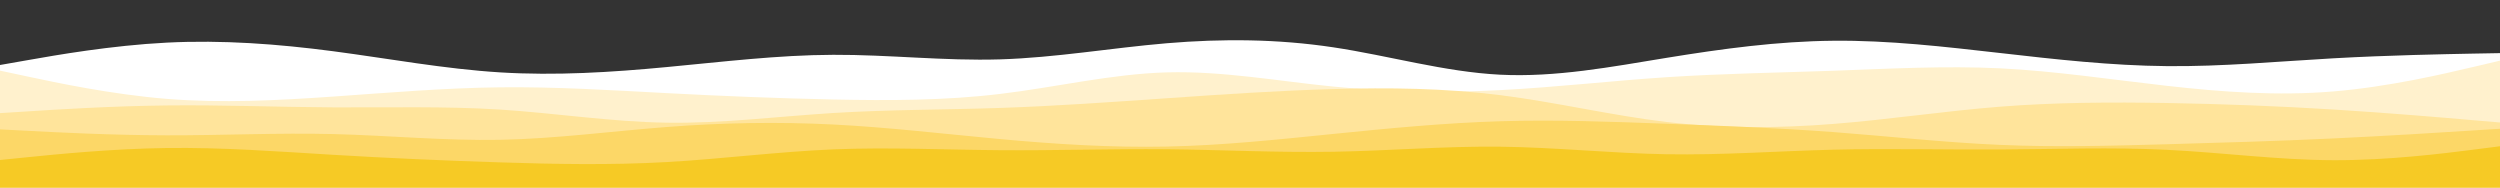
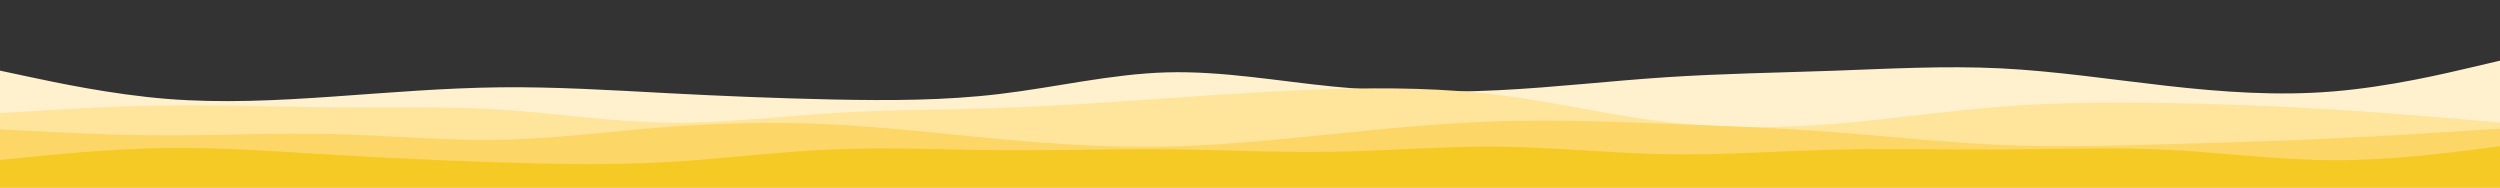
<svg xmlns="http://www.w3.org/2000/svg" id="visual" viewBox="0 0 4000 300" width="4000" height="300" version="1.1">
  <rect x="0" y="0" width="4000" height="300" fill="#333333" stroke="none" />
-   <path d="M0 104L44.5 96.2C89 88.3 178 72.7 266.8 68.2C355.7 63.7 444.3 70.3 533.2 82C622 93.7 711 110.3 800 115.8C889 121.3 978 115.7 1066.8 107.3C1155.7 99 1244.3 88 1333.2 87.7C1422 87.3 1511 97.7 1600 95C1689 92.3 1778 76.7 1866.8 69.2C1955.7 61.7 2044.3 62.3 2133.2 75.7C2222 89 2311 115 2400 119.5C2489 124 2578 107 2666.8 92.5C2755.7 78 2844.3 66 2933.2 65.2C3022 64.3 3111 74.7 3200 84.8C3289 95 3378 105 3466.8 105.8C3555.7 106.7 3644.3 98.3 3733.2 93.3C3822 88.3 3911 86.7 3955.5 85.8L4000 85L4000 301L3955.5 301C3911 301 3822 301 3733.2 301C3644.3 301 3555.7 301 3466.8 301C3378 301 3289 301 3200 301C3111 301 3022 301 2933.2 301C2844.3 301 2755.7 301 2666.8 301C2578 301 2489 301 2400 301C2311 301 2222 301 2133.2 301C2044.3 301 1955.7 301 1866.8 301C1778 301 1689 301 1600 301C1511 301 1422 301 1333.2 301C1244.3 301 1155.7 301 1066.8 301C978 301 889 301 800 301C711 301 622 301 533.2 301C444.3 301 355.7 301 266.8 301C178 301 89 301 44.5 301L0 301Z" fill="#ffffff" />
  <path d="M0 113L44.5 122.5C89 132 178 151 266.8 158.2C355.7 165.3 444.3 160.7 533.2 154.5C622 148.3 711 140.7 800 139.7C889 138.7 978 144.3 1066.8 149C1155.7 153.7 1244.3 157.3 1333.2 159.2C1422 161 1511 161 1600 150.3C1689 139.7 1778 118.3 1866.8 115.8C1955.7 113.3 2044.3 129.7 2133.2 138.5C2222 147.3 2311 148.7 2400 144.2C2489 139.7 2578 129.3 2666.8 123.5C2755.7 117.7 2844.3 116.3 2933.2 113.2C3022 110 3111 105 3200 109.3C3289 113.7 3378 127.3 3466.8 137.3C3555.7 147.3 3644.3 153.7 3733.2 146.3C3822 139 3911 118 3955.5 107.5L4000 97L4000 301L3955.5 301C3911 301 3822 301 3733.2 301C3644.3 301 3555.7 301 3466.8 301C3378 301 3289 301 3200 301C3111 301 3022 301 2933.2 301C2844.3 301 2755.7 301 2666.8 301C2578 301 2489 301 2400 301C2311 301 2222 301 2133.2 301C2044.3 301 1955.7 301 1866.8 301C1778 301 1689 301 1600 301C1511 301 1422 301 1333.2 301C1244.3 301 1155.7 301 1066.8 301C978 301 889 301 800 301C711 301 622 301 533.2 301C444.3 301 355.7 301 266.8 301C178 301 89 301 44.5 301L0 301Z" fill="#fff1cd" />
  <path d="M0 181L44.5 178.2C89 175.3 178 169.7 266.8 168.7C355.7 167.7 444.3 171.3 533.2 171.8C622 172.3 711 169.7 800 175.3C889 181 978 195 1066.8 196.3C1155.7 197.7 1244.3 186.3 1333.2 180.8C1422 175.3 1511 175.7 1600 172.7C1689 169.7 1778 163.3 1866.8 157.2C1955.7 151 2044.3 145 2133.2 142.5C2222 140 2311 141 2400 152.2C2489 163.3 2578 184.7 2666.8 195.2C2755.7 205.7 2844.3 205.3 2933.2 198.3C3022 191.3 3111 177.7 3200 170.7C3289 163.7 3378 163.3 3466.8 164.8C3555.7 166.3 3644.3 169.7 3733.2 175.2C3822 180.7 3911 188.3 3955.5 192.2L4000 196L4000 301L3955.5 301C3911 301 3822 301 3733.2 301C3644.3 301 3555.7 301 3466.8 301C3378 301 3289 301 3200 301C3111 301 3022 301 2933.2 301C2844.3 301 2755.7 301 2666.8 301C2578 301 2489 301 2400 301C2311 301 2222 301 2133.2 301C2044.3 301 1955.7 301 1866.8 301C1778 301 1689 301 1600 301C1511 301 1422 301 1333.2 301C1244.3 301 1155.7 301 1066.8 301C978 301 889 301 800 301C711 301 622 301 533.2 301C444.3 301 355.7 301 266.8 301C178 301 89 301 44.5 301L0 301Z" fill="#ffe49b" />
  <path d="M0 207L44.5 209.3C89 211.7 178 216.3 266.8 216.5C355.7 216.7 444.3 212.3 533.2 214.5C622 216.7 711 225.3 800 223.7C889 222 978 210 1066.8 203.2C1155.7 196.3 1244.3 194.7 1333.2 199.2C1422 203.7 1511 214.3 1600 222.5C1689 230.7 1778 236.3 1866.8 234.5C1955.7 232.7 2044.3 223.3 2133.2 214.3C2222 205.3 2311 196.7 2400 194C2489 191.3 2578 194.7 2666.8 198C2755.7 201.3 2844.3 204.7 2933.2 211.3C3022 218 3111 228 3200 231.8C3289 235.7 3378 233.3 3466.8 230.8C3555.7 228.3 3644.3 225.7 3733.2 221.5C3822 217.3 3911 211.7 3955.5 208.8L4000 206L4000 301L3955.5 301C3911 301 3822 301 3733.2 301C3644.3 301 3555.7 301 3466.8 301C3378 301 3289 301 3200 301C3111 301 3022 301 2933.2 301C2844.3 301 2755.7 301 2666.8 301C2578 301 2489 301 2400 301C2311 301 2222 301 2133.2 301C2044.3 301 1955.7 301 1866.8 301C1778 301 1689 301 1600 301C1511 301 1422 301 1333.2 301C1244.3 301 1155.7 301 1066.8 301C978 301 889 301 800 301C711 301 622 301 533.2 301C444.3 301 355.7 301 266.8 301C178 301 89 301 44.5 301L0 301Z" fill="#fcd767" />
  <path d="M0 256L44.5 251.5C89 247 178 238 266.8 236.8C355.7 235.7 444.3 242.3 533.2 247.7C622 253 711 257 800 259.8C889 262.7 978 264.3 1066.8 259.3C1155.7 254.3 1244.3 242.7 1333.2 239C1422 235.3 1511 239.7 1600 240.3C1689 241 1778 238 1866.8 238.8C1955.7 239.7 2044.3 244.3 2133.2 242.8C2222 241.3 2311 233.7 2400 234.7C2489 235.7 2578 245.3 2666.8 246.8C2755.7 248.3 2844.3 241.7 2933.2 239.5C3022 237.3 3111 239.7 3200 239.2C3289 238.7 3378 235.3 3466.8 239.7C3555.7 244 3644.3 256 3733.2 256.3C3822 256.7 3911 245.3 3955.5 239.7L4000 234L4000 301L3955.5 301C3911 301 3822 301 3733.2 301C3644.3 301 3555.7 301 3466.8 301C3378 301 3289 301 3200 301C3111 301 3022 301 2933.2 301C2844.3 301 2755.7 301 2666.8 301C2578 301 2489 301 2400 301C2311 301 2222 301 2133.2 301C2044.3 301 1955.7 301 1866.8 301C1778 301 1689 301 1600 301C1511 301 1422 301 1333.2 301C1244.3 301 1155.7 301 1066.8 301C978 301 889 301 800 301C711 301 622 301 533.2 301C444.3 301 355.7 301 266.8 301C178 301 89 301 44.5 301L0 301Z" fill="#f6ca25" />
</svg>